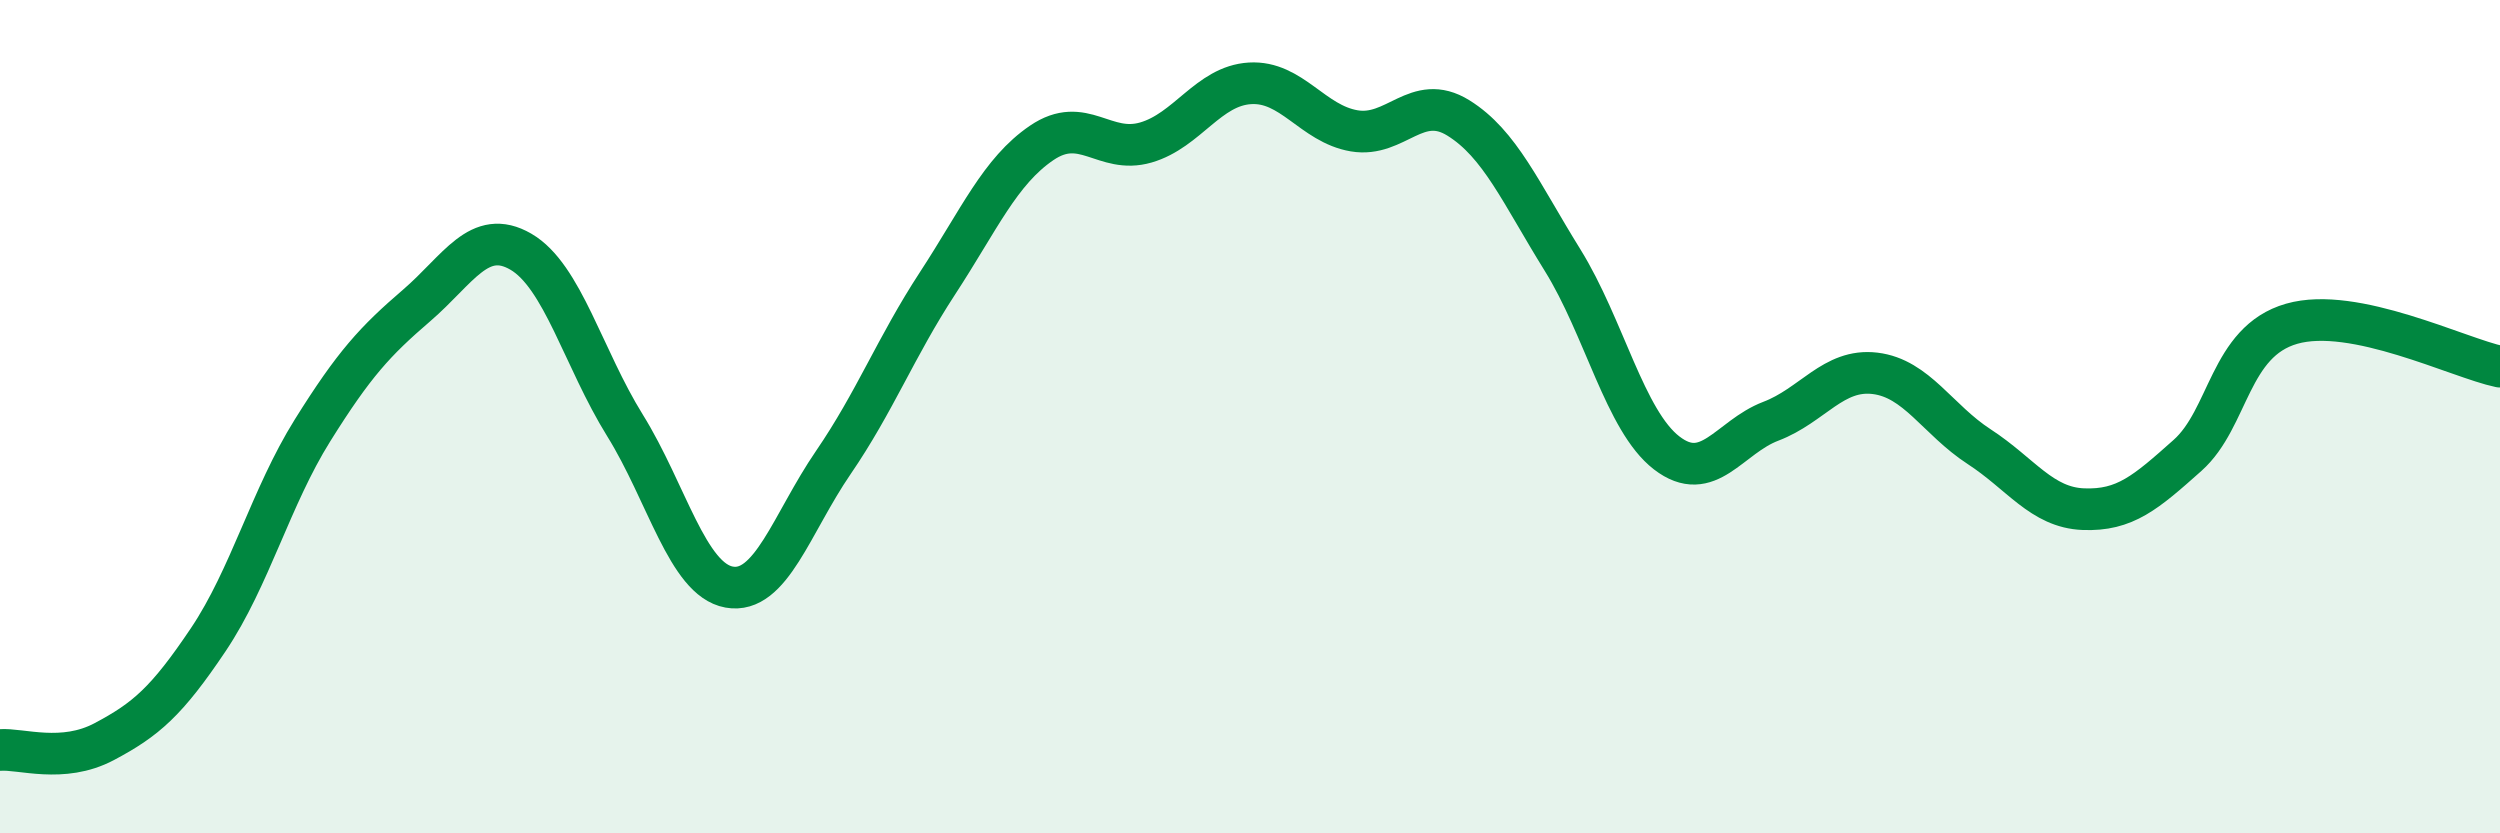
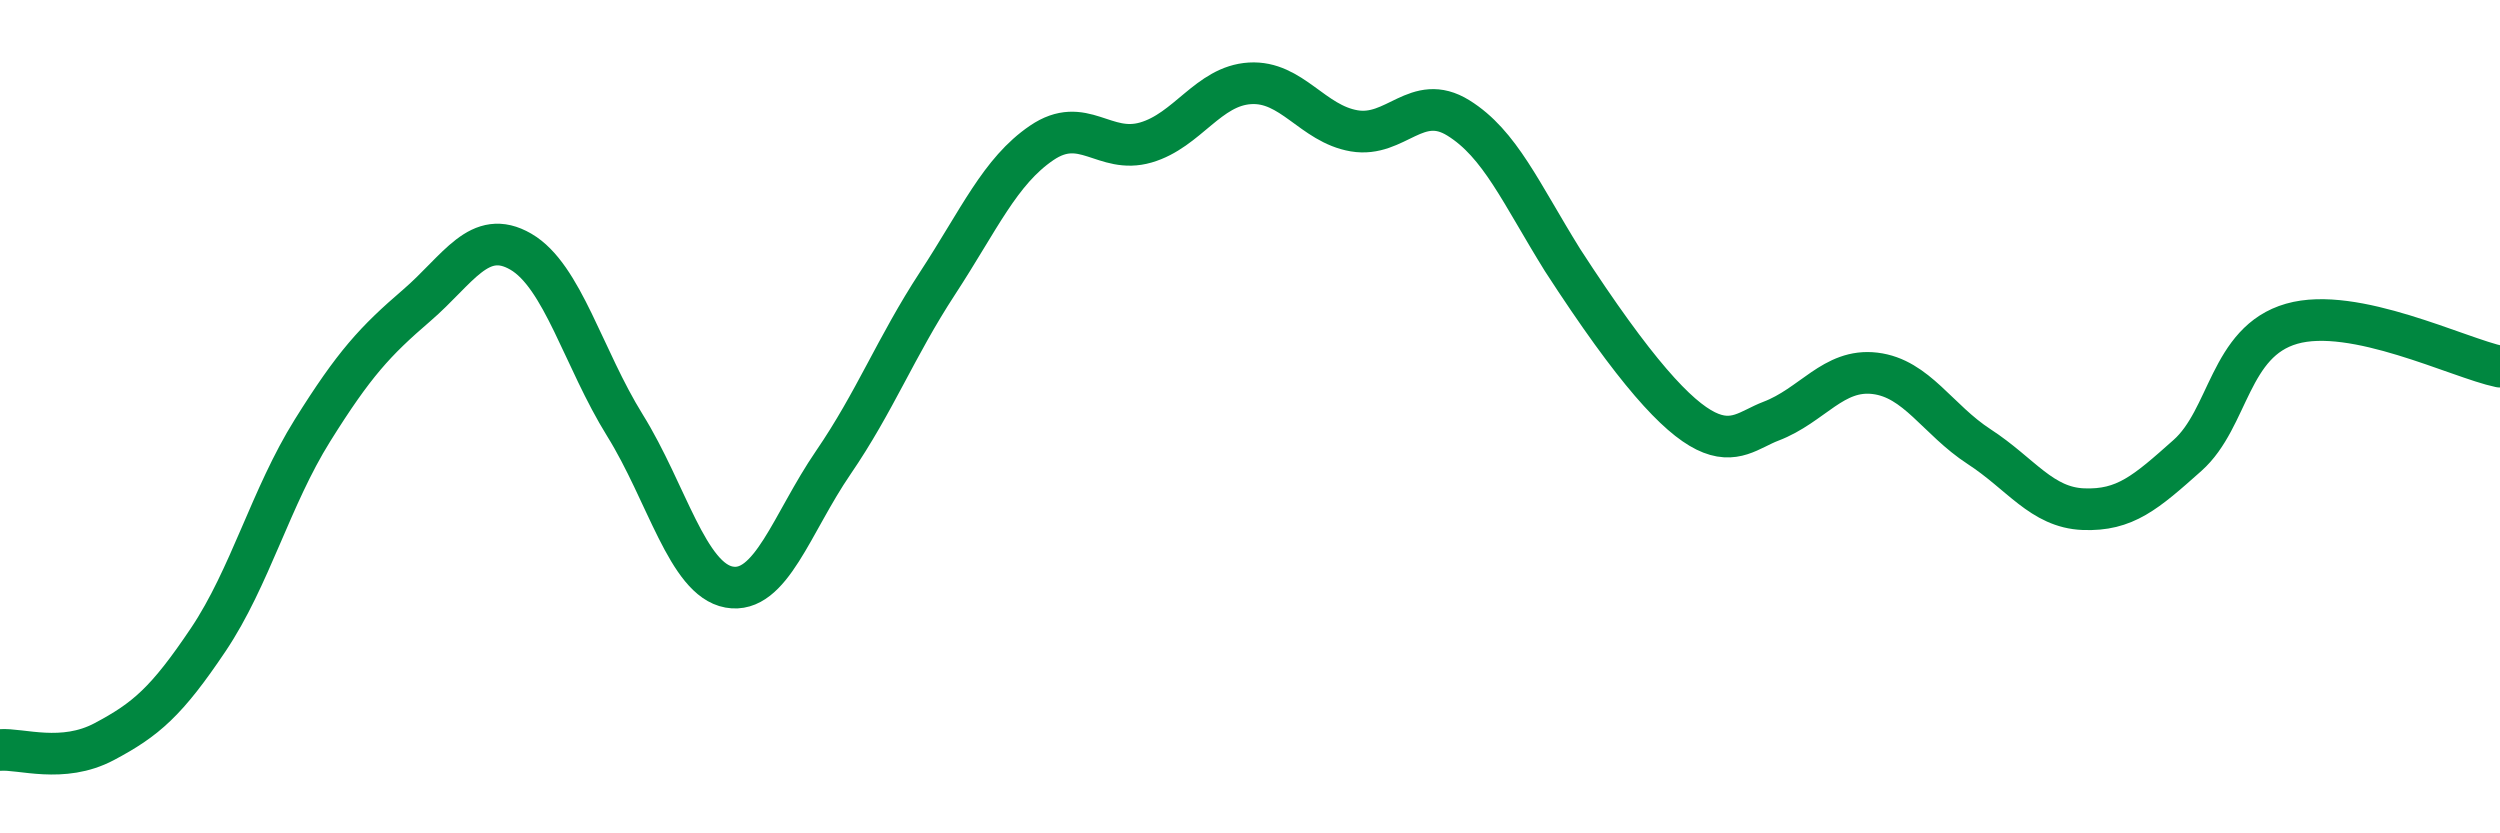
<svg xmlns="http://www.w3.org/2000/svg" width="60" height="20" viewBox="0 0 60 20">
-   <path d="M 0,18 C 0.5,17.96 1.5,18.33 2.5,17.8 C 3.5,17.27 4,16.84 5,15.35 C 6,13.86 6.5,11.93 7.5,10.33 C 8.5,8.73 9,8.19 10,7.33 C 11,6.47 11.5,5.46 12.5,6.04 C 13.5,6.62 14,8.6 15,10.21 C 16,11.82 16.5,13.91 17.5,14.09 C 18.5,14.27 19,12.56 20,11.1 C 21,9.64 21.5,8.33 22.5,6.8 C 23.5,5.27 24,4.11 25,3.43 C 26,2.75 26.5,3.71 27.5,3.42 C 28.5,3.13 29,2.06 30,2 C 31,1.94 31.5,2.97 32.5,3.14 C 33.5,3.31 34,2.21 35,2.83 C 36,3.45 36.5,4.63 37.5,6.24 C 38.5,7.85 39,10.1 40,10.87 C 41,11.64 41.5,10.49 42.5,10.11 C 43.5,9.73 44,8.84 45,8.96 C 46,9.08 46.5,10.07 47.5,10.72 C 48.5,11.37 49,12.18 50,12.22 C 51,12.26 51.5,11.82 52.5,10.93 C 53.5,10.04 53.5,8.2 55,7.77 C 56.5,7.34 59,8.59 60,8.8L60 20L0 20Z" fill="#008740" opacity="0.1" stroke-linecap="round" stroke-linejoin="round" />
-   <path d="M 0,18 C 0.5,17.96 1.5,18.33 2.5,17.8 C 3.5,17.27 4,16.84 5,15.35 C 6,13.86 6.5,11.93 7.5,10.33 C 8.5,8.73 9,8.19 10,7.33 C 11,6.47 11.5,5.46 12.5,6.04 C 13.5,6.62 14,8.6 15,10.21 C 16,11.82 16.5,13.91 17.5,14.09 C 18.5,14.27 19,12.56 20,11.1 C 21,9.64 21.5,8.33 22.5,6.8 C 23.5,5.27 24,4.11 25,3.43 C 26,2.75 26.5,3.71 27.5,3.42 C 28.5,3.13 29,2.06 30,2 C 31,1.94 31.5,2.97 32.5,3.14 C 33.5,3.31 34,2.21 35,2.83 C 36,3.45 36.5,4.63 37.5,6.24 C 38.5,7.85 39,10.1 40,10.87 C 41,11.64 41.5,10.49 42.5,10.11 C 43.5,9.73 44,8.84 45,8.96 C 46,9.08 46.5,10.07 47.5,10.72 C 48.5,11.37 49,12.18 50,12.22 C 51,12.26 51.5,11.82 52.5,10.93 C 53.5,10.04 53.5,8.2 55,7.77 C 56.5,7.34 59,8.59 60,8.8" stroke="#008740" stroke-width="1" fill="none" stroke-linecap="round" stroke-linejoin="round" />
+   <path d="M 0,18 C 0.5,17.96 1.5,18.33 2.5,17.8 C 3.5,17.27 4,16.84 5,15.35 C 6,13.86 6.5,11.93 7.5,10.33 C 8.5,8.73 9,8.19 10,7.33 C 11,6.47 11.5,5.46 12.5,6.04 C 13.5,6.62 14,8.6 15,10.21 C 16,11.82 16.5,13.91 17.5,14.09 C 18.5,14.27 19,12.56 20,11.1 C 21,9.64 21.5,8.33 22.5,6.8 C 23.5,5.27 24,4.11 25,3.43 C 26,2.75 26.5,3.71 27.5,3.42 C 28.5,3.13 29,2.06 30,2 C 31,1.94 31.5,2.97 32.5,3.14 C 33.5,3.31 34,2.21 35,2.83 C 36,3.45 36.5,4.63 37.5,6.24 C 41,11.64 41.5,10.49 42.5,10.11 C 43.5,9.73 44,8.84 45,8.96 C 46,9.08 46.5,10.07 47.5,10.72 C 48.5,11.37 49,12.18 50,12.22 C 51,12.26 51.5,11.82 52.5,10.93 C 53.5,10.04 53.5,8.2 55,7.77 C 56.5,7.34 59,8.59 60,8.8" stroke="#008740" stroke-width="1" fill="none" stroke-linecap="round" stroke-linejoin="round" />
</svg>